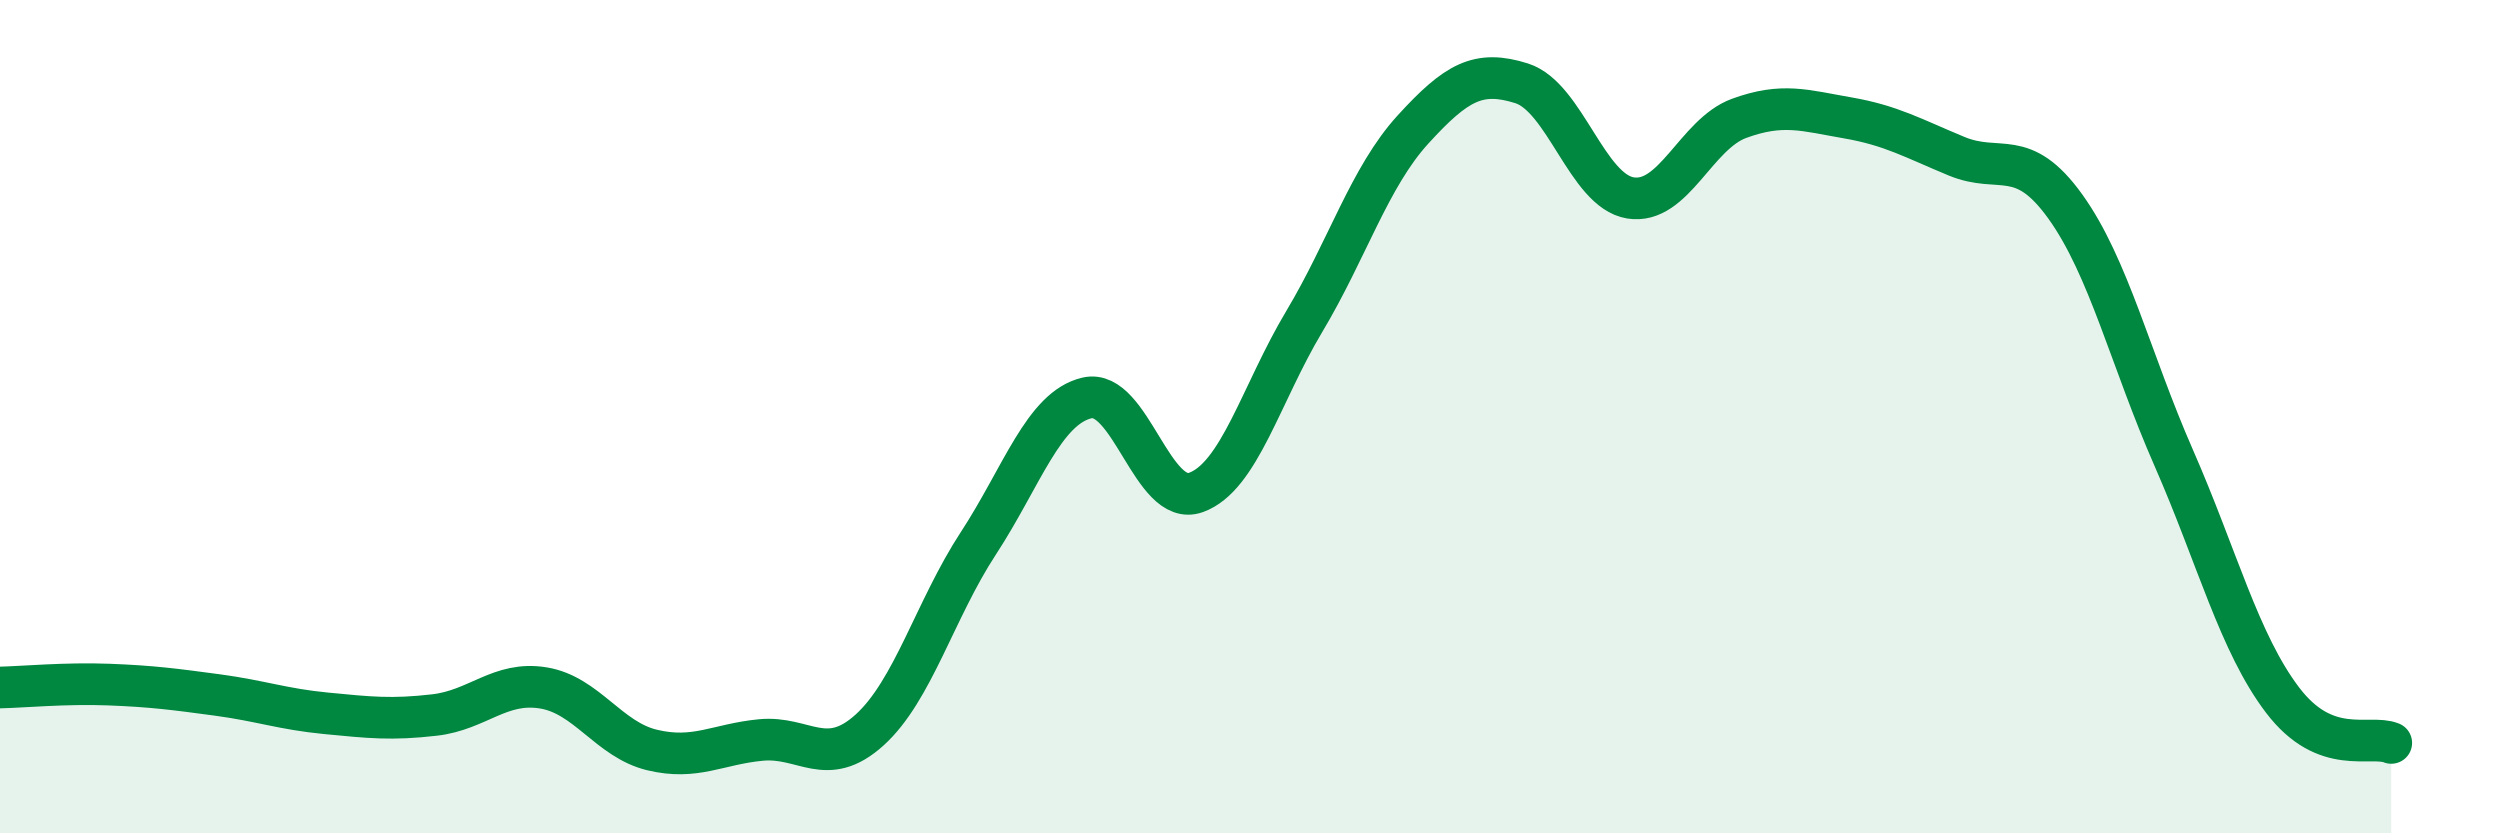
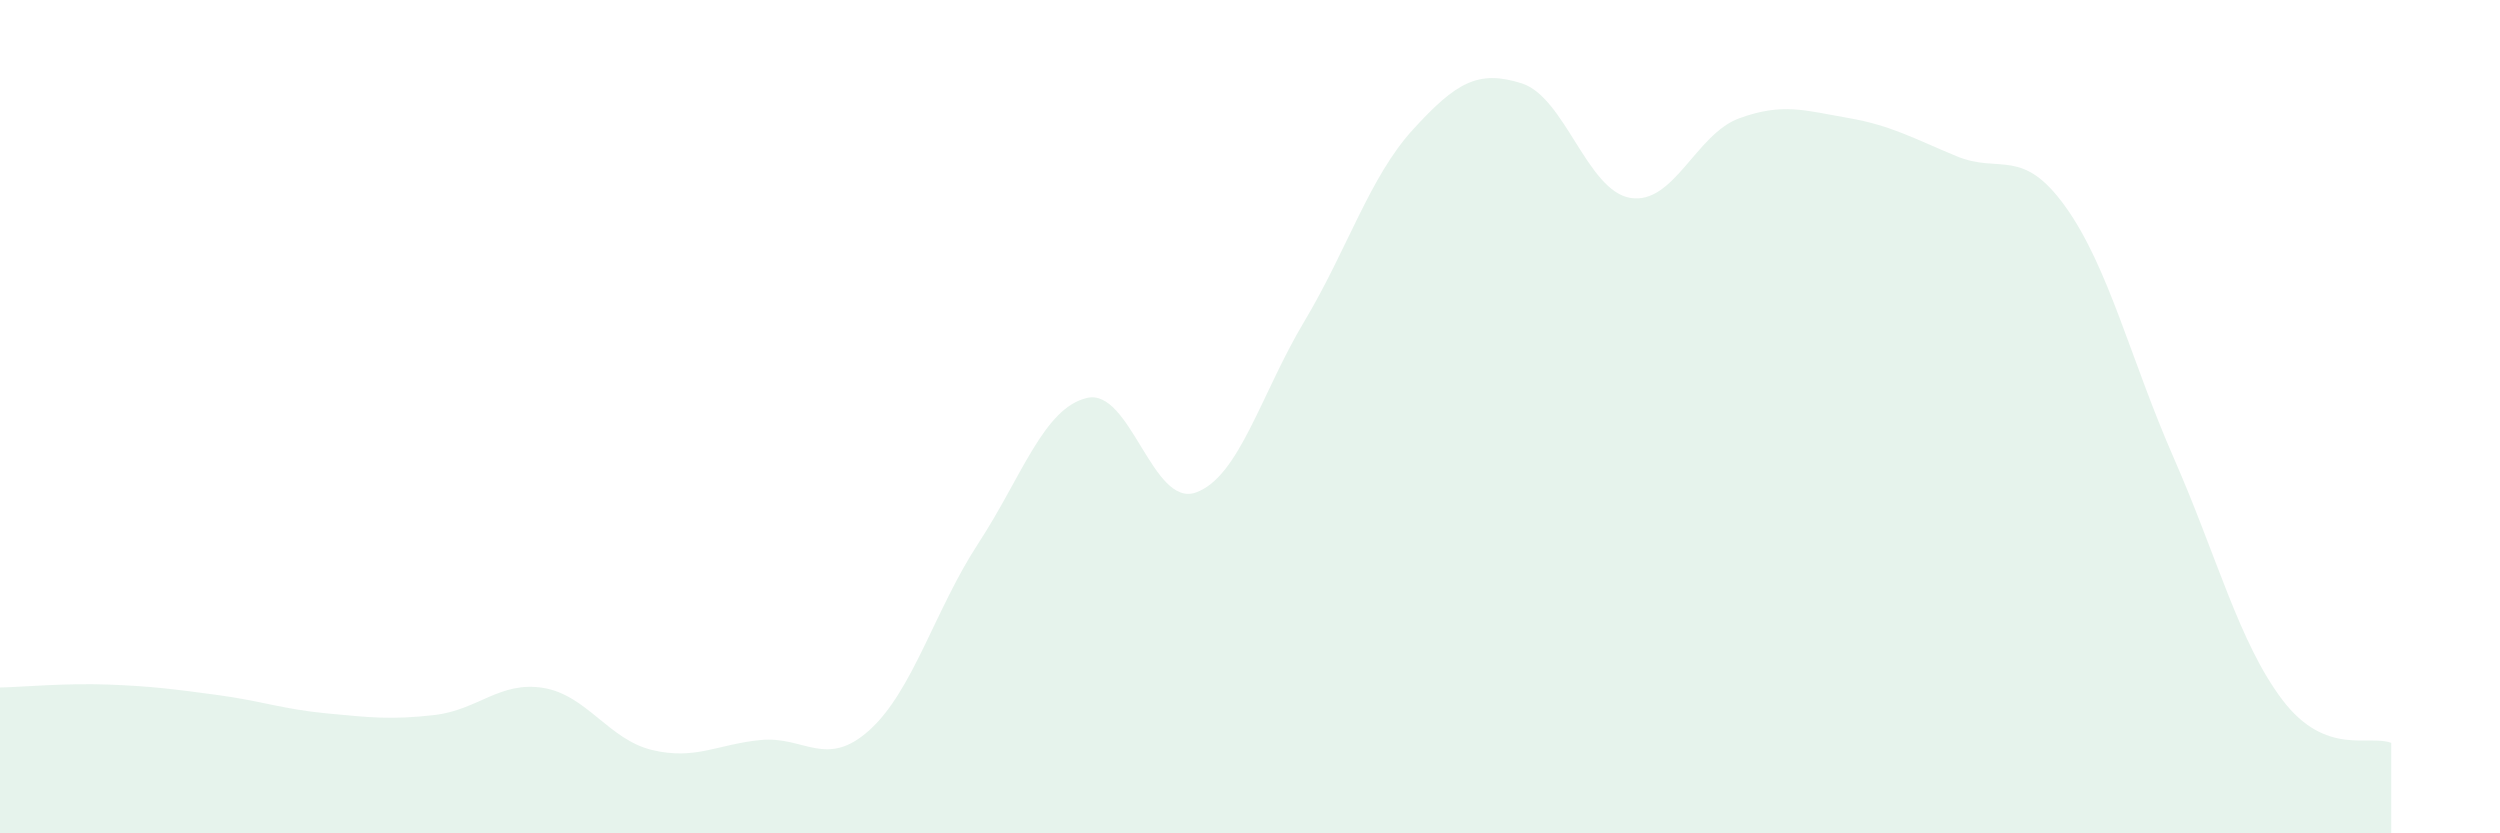
<svg xmlns="http://www.w3.org/2000/svg" width="60" height="20" viewBox="0 0 60 20">
  <path d="M 0,16.5 C 0.52,16.49 1.57,16.39 2.61,16.43 C 3.65,16.47 4.18,16.54 5.22,16.68 C 6.26,16.82 6.79,17.02 7.83,17.12 C 8.87,17.22 9.39,17.28 10.43,17.16 C 11.47,17.04 12,16.34 13.04,16.51 C 14.08,16.68 14.61,17.75 15.65,18 C 16.69,18.25 17.22,17.86 18.26,17.76 C 19.3,17.66 19.83,18.46 20.87,17.52 C 21.91,16.58 22.44,14.63 23.48,13.04 C 24.52,11.45 25.05,9.79 26.09,9.55 C 27.13,9.31 27.66,12.19 28.7,11.82 C 29.74,11.45 30.26,9.46 31.3,7.72 C 32.34,5.98 32.87,4.25 33.91,3.11 C 34.95,1.97 35.48,1.67 36.52,2 C 37.56,2.33 38.09,4.58 39.13,4.75 C 40.17,4.92 40.7,3.22 41.74,2.84 C 42.78,2.46 43.31,2.65 44.35,2.83 C 45.39,3.01 45.92,3.32 46.96,3.75 C 48,4.18 48.53,3.51 49.57,4.96 C 50.61,6.41 51.13,8.62 52.17,10.99 C 53.21,13.36 53.74,15.43 54.78,16.8 C 55.82,18.17 56.87,17.62 57.39,17.83L57.39 20L0 20Z" fill="#008740" opacity="0.1" stroke-linecap="round" stroke-linejoin="round" />
-   <path d="M 0,16.5 C 0.52,16.49 1.57,16.39 2.61,16.43 C 3.65,16.47 4.18,16.54 5.22,16.68 C 6.26,16.82 6.79,17.02 7.83,17.12 C 8.87,17.22 9.39,17.28 10.43,17.16 C 11.47,17.04 12,16.34 13.04,16.51 C 14.08,16.68 14.61,17.75 15.65,18 C 16.69,18.25 17.22,17.86 18.26,17.76 C 19.3,17.66 19.83,18.46 20.87,17.52 C 21.91,16.58 22.44,14.63 23.48,13.04 C 24.52,11.45 25.05,9.79 26.09,9.55 C 27.13,9.31 27.66,12.19 28.7,11.82 C 29.74,11.45 30.26,9.46 31.3,7.72 C 32.34,5.98 32.87,4.25 33.91,3.11 C 34.95,1.97 35.48,1.67 36.52,2 C 37.56,2.33 38.09,4.58 39.13,4.75 C 40.17,4.92 40.7,3.22 41.74,2.84 C 42.78,2.46 43.31,2.65 44.35,2.83 C 45.39,3.01 45.92,3.32 46.96,3.75 C 48,4.18 48.53,3.51 49.57,4.96 C 50.61,6.41 51.13,8.62 52.17,10.99 C 53.21,13.36 53.74,15.43 54.78,16.8 C 55.82,18.17 56.87,17.62 57.39,17.83" stroke="#008740" stroke-width="1" fill="none" stroke-linecap="round" stroke-linejoin="round" />
</svg>